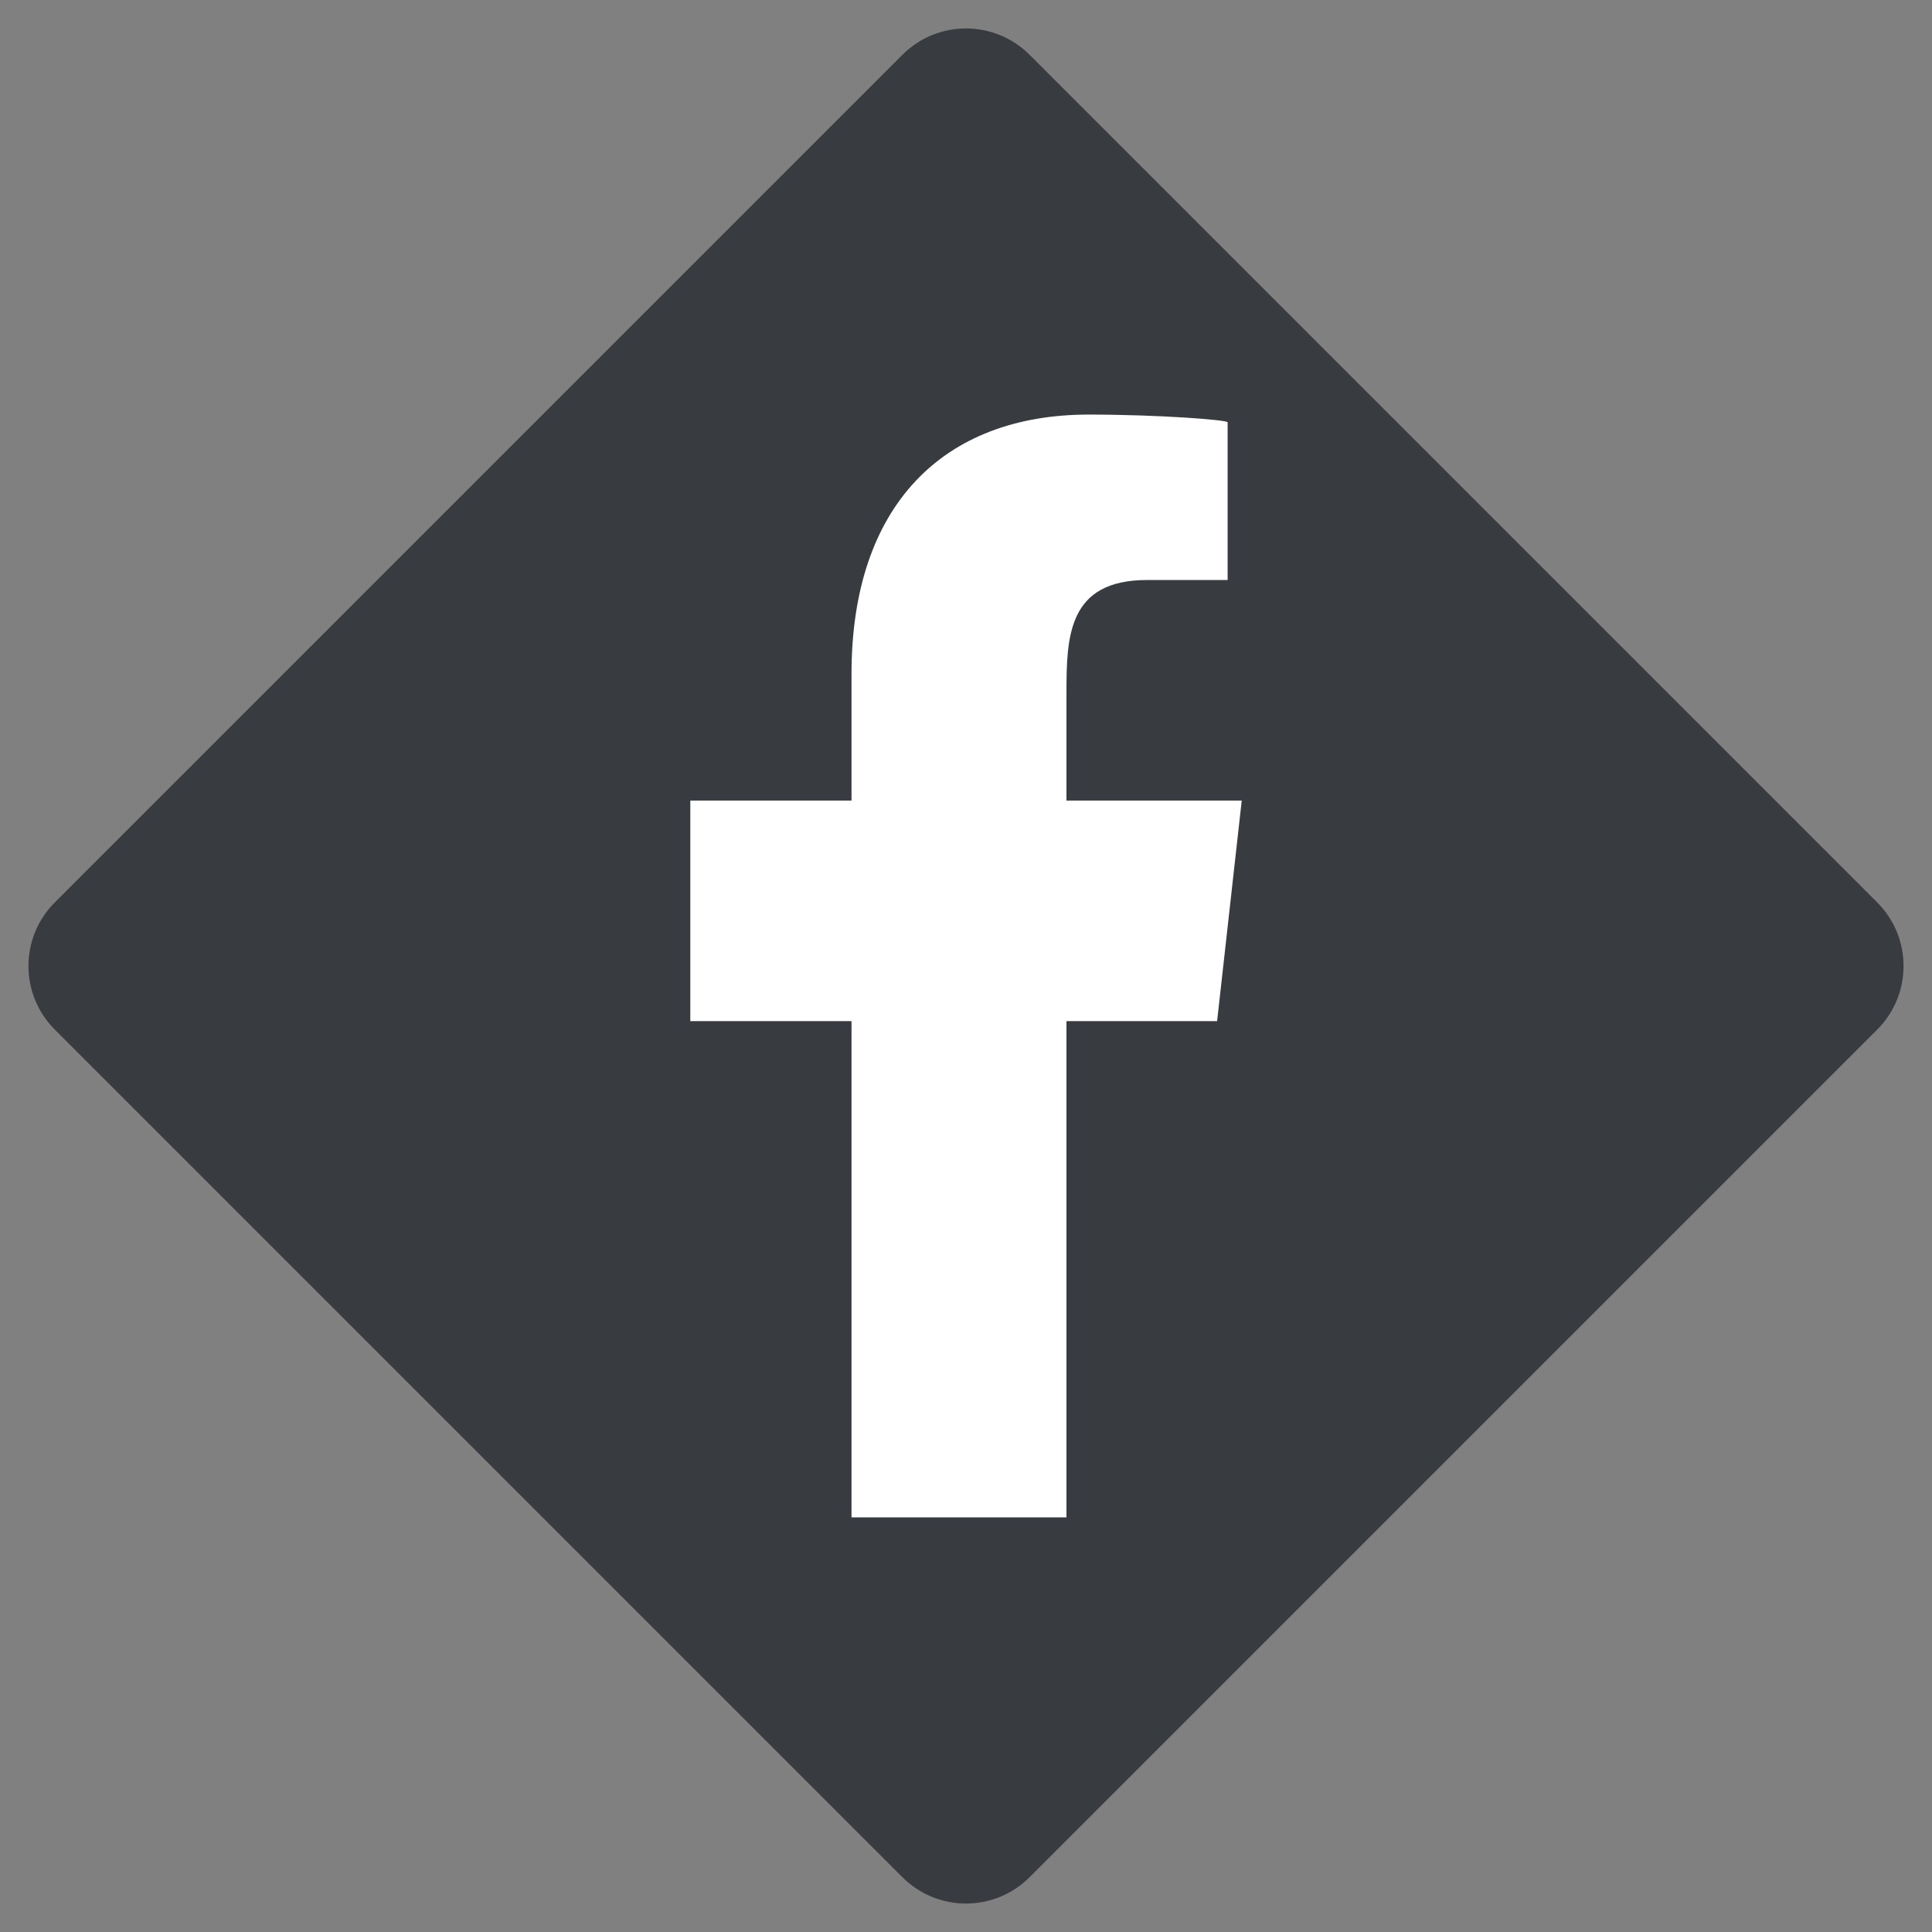
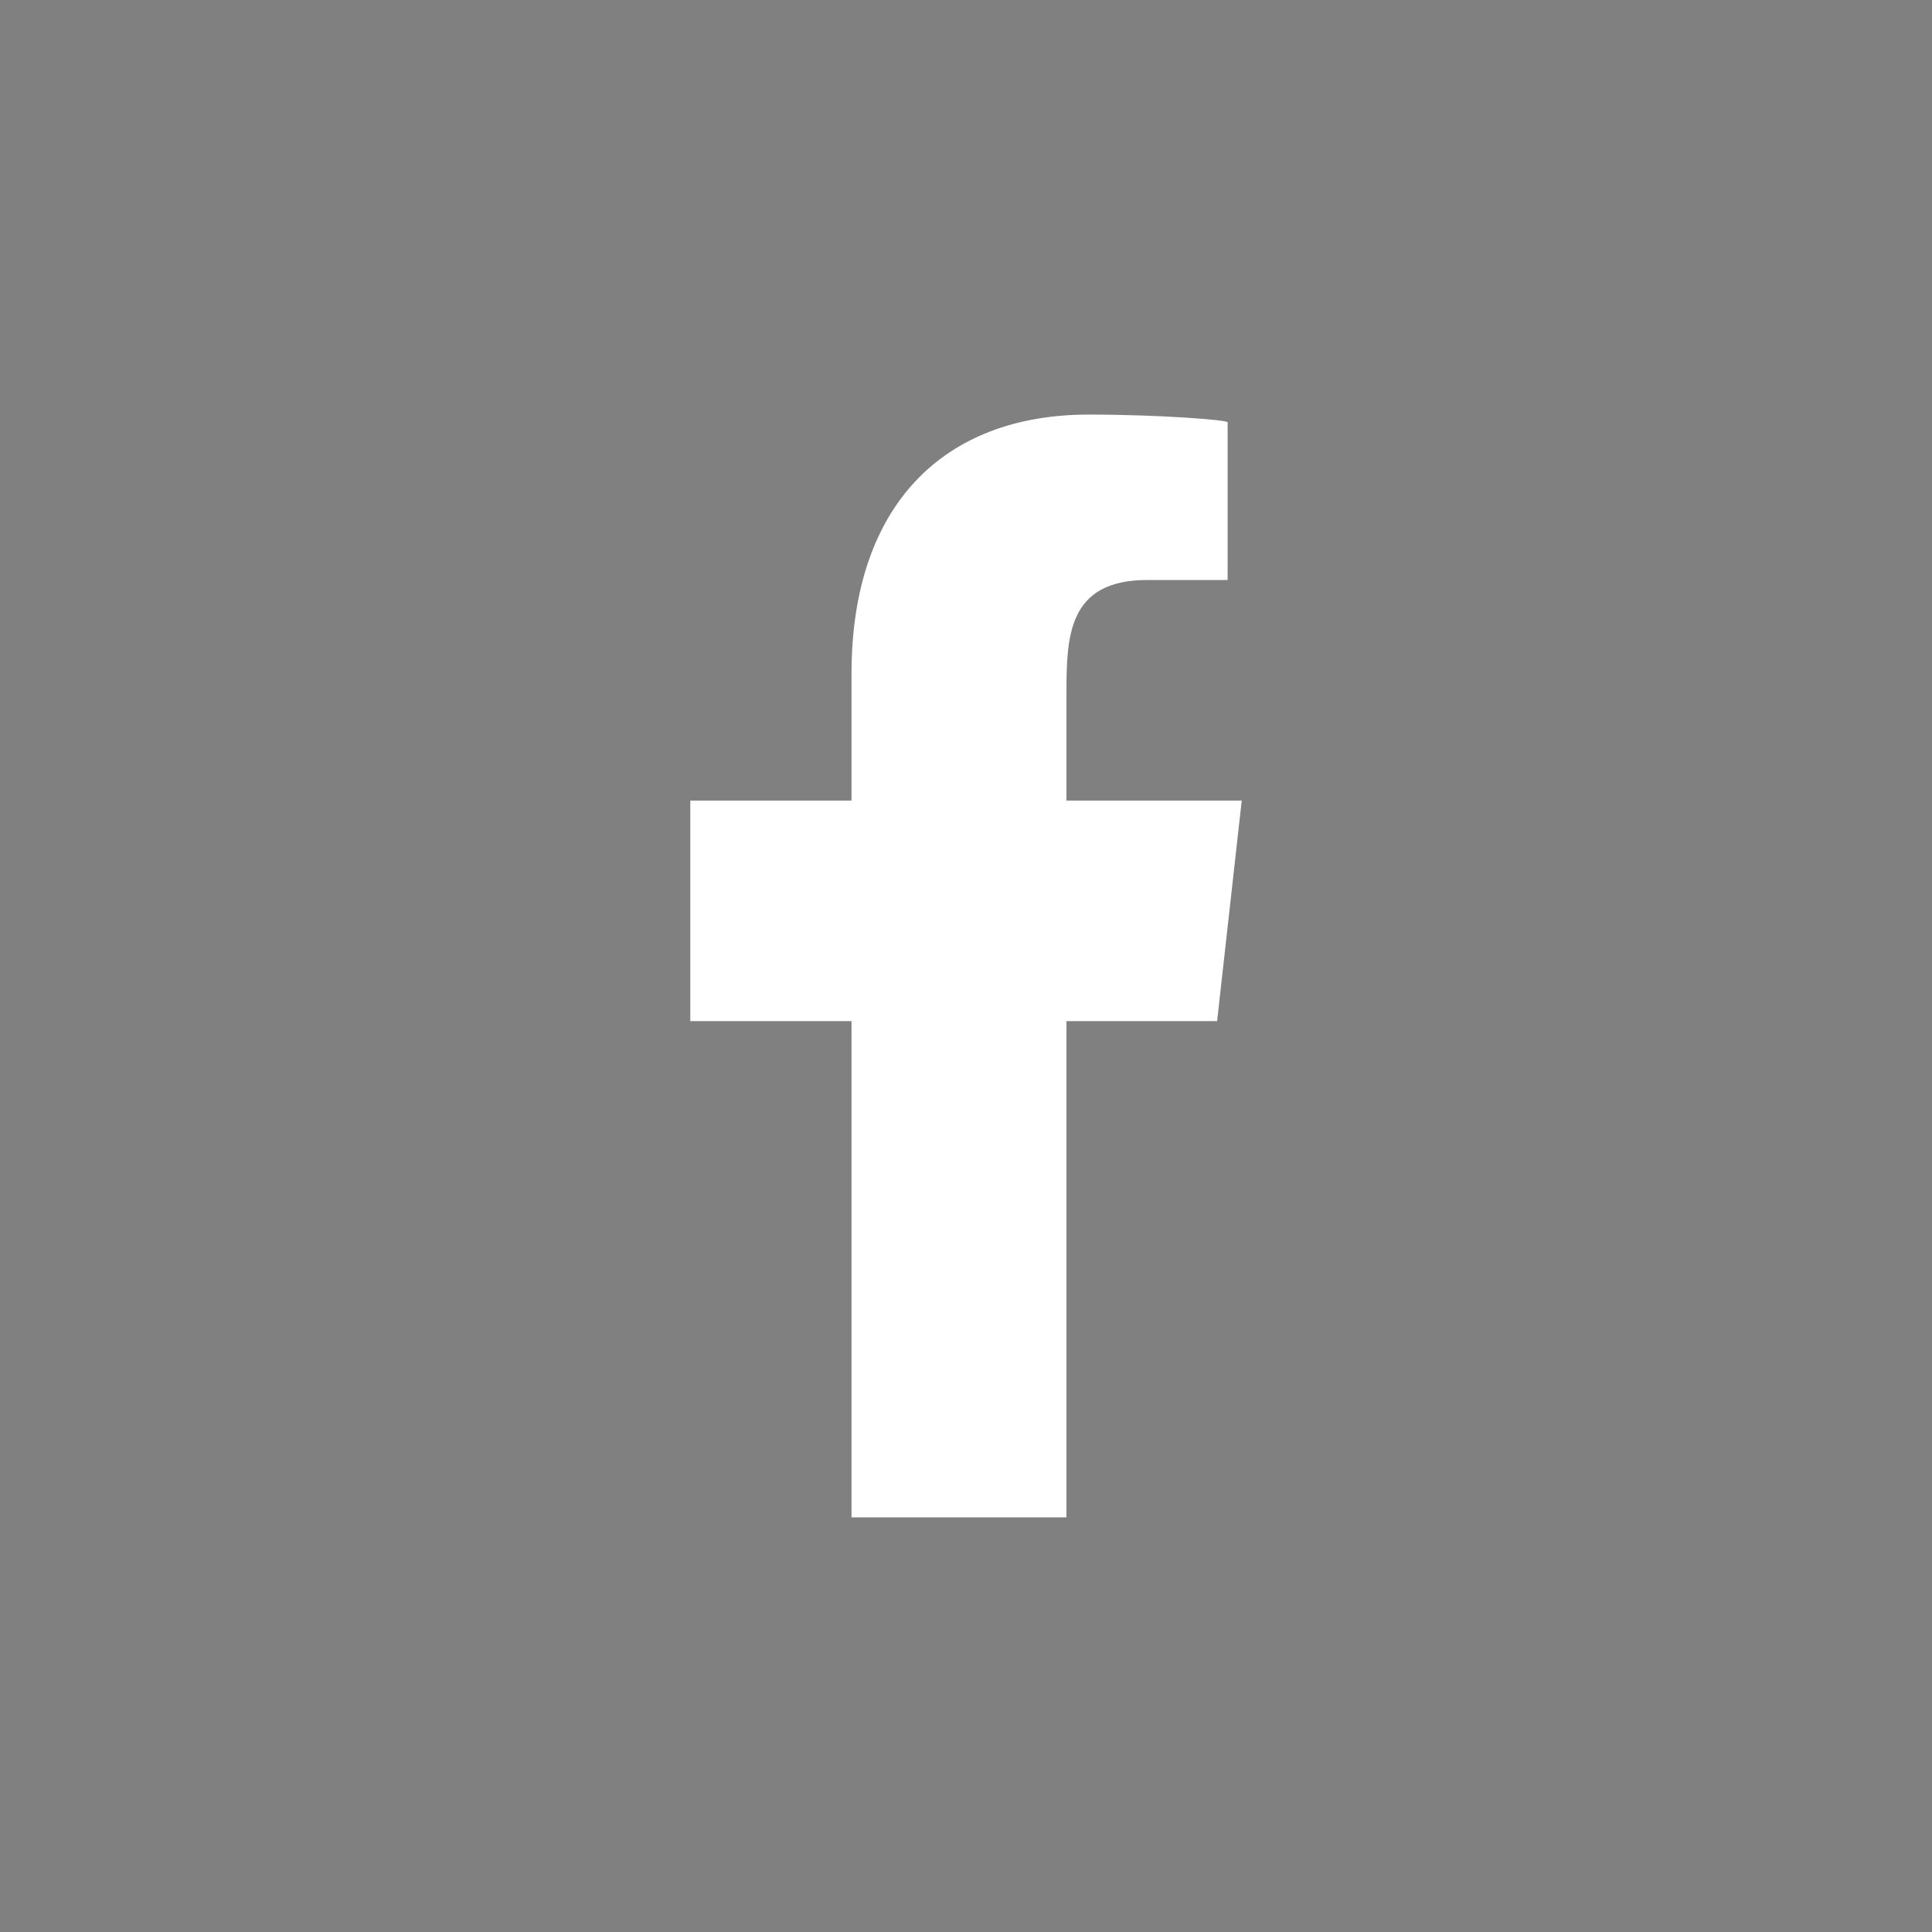
<svg xmlns="http://www.w3.org/2000/svg" width="43px" height="43px" viewBox="0 0 43 43" version="1.1">
  <rect x="0" y="0" width="43" height="43" fill="#808080" stroke="none" />
  <title>Facebook/nero</title>
  <desc>Created with Sketch.</desc>
  <g id="Pagine" stroke="none" stroke-width="1" fill="none" fill-rule="evenodd">
    <g id="Contatti" transform="translate(-167, -784)">
      <g id="Facebook/nero" transform="translate(166, 783)">
-         <path d="M9.159,7.159 L35.841,7.159 C36.945,7.159 37.841,8.055 37.841,9.159 L37.841,35.841 C37.841,36.945 36.945,37.841 35.841,37.841 L9.159,37.841 C8.055,37.841 7.159,36.945 7.159,35.841 L7.159,9.159 C7.159,8.055 8.055,7.159 9.159,7.159 Z" id="Rectangle" fill="#383B40" transform="translate(22.5, 22.5) rotate(-315) translate(-22.5, -22.5) " />
        <g id="facebook-176" stroke-width="1" transform="translate(16.364, 10.227)" fill="#FFFFFF">
          <path d="M8.372,24.545 L8.372,13.5 L11.725,13.5 L12.273,8.591 L8.372,8.591 L8.372,6.2 C8.372,4.936 8.404,3.682 10.17,3.682 L11.959,3.682 L11.959,0.172 C11.959,0.119 10.423,0 8.868,0 C5.621,0 3.588,2.034 3.588,5.768 L3.588,8.591 L0,8.591 L0,13.5 L3.588,13.5 L3.588,24.545 L8.372,24.545 Z" id="facebook-[#176]" fill-rule="nonzero" />
        </g>
      </g>
    </g>
  </g>
</svg>